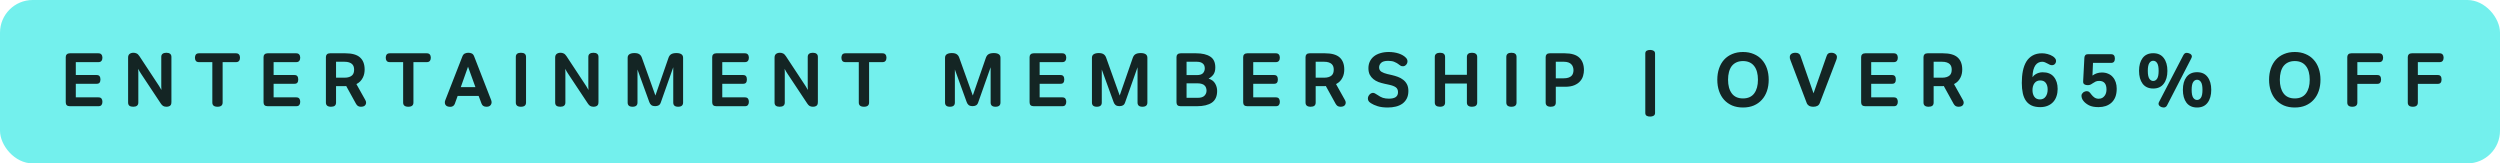
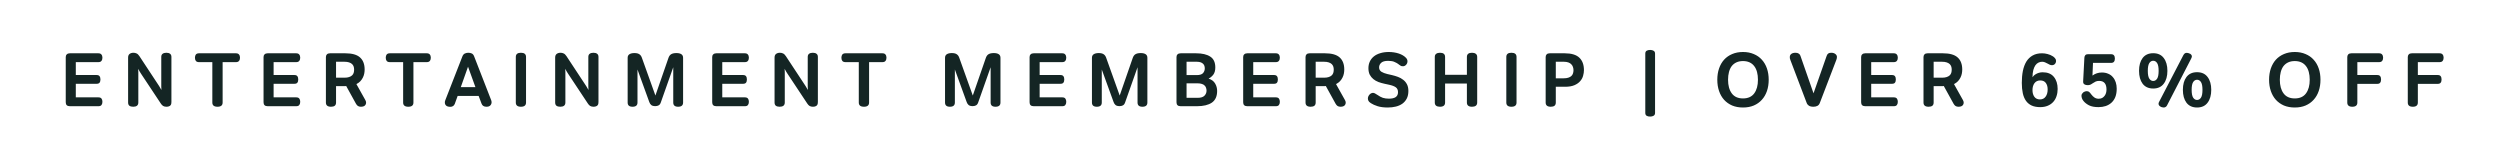
<svg xmlns="http://www.w3.org/2000/svg" width="459" height="30" viewBox="0 0 459 30" fill="none">
-   <rect width="459" height="30" rx="6" fill="#73F0ED" />
  <path d="M12.826 19.5C12.322 19.5 12.07 19.257 12.07 18.772V10.47C12.07 10.265 12.136 10.101 12.267 9.98C12.397 9.849 12.584 9.784 12.826 9.784H18.049C18.319 9.784 18.511 9.859 18.622 10.008C18.744 10.157 18.805 10.353 18.805 10.596C18.805 10.839 18.744 11.035 18.622 11.184C18.511 11.333 18.319 11.408 18.049 11.408H13.918V13.774H17.727C17.988 13.774 18.17 13.844 18.273 13.984C18.384 14.124 18.441 14.325 18.441 14.586C18.441 14.847 18.384 15.048 18.273 15.188C18.17 15.319 17.988 15.384 17.727 15.384H13.918V17.876H18.076C18.338 17.876 18.524 17.951 18.637 18.1C18.748 18.249 18.805 18.445 18.805 18.688C18.805 18.931 18.748 19.127 18.637 19.276C18.524 19.425 18.338 19.5 18.076 19.5H12.826ZM24.458 19.598C24.159 19.598 23.926 19.537 23.758 19.416C23.599 19.285 23.52 19.089 23.52 18.828V10.568C23.52 10.26 23.613 10.036 23.8 9.896C23.986 9.756 24.224 9.686 24.514 9.686C24.71 9.686 24.896 9.728 25.074 9.812C25.251 9.887 25.424 10.05 25.592 10.302L29.218 15.804C29.358 16.019 29.498 16.257 29.638 16.518C29.619 16.275 29.61 16.061 29.61 15.874C29.61 15.678 29.61 15.473 29.61 15.258V10.456C29.61 10.195 29.689 10.003 29.848 9.882C30.016 9.751 30.249 9.686 30.548 9.686C30.846 9.686 31.075 9.751 31.234 9.882C31.392 10.003 31.472 10.195 31.472 10.456V18.73C31.472 18.833 31.462 18.935 31.444 19.038C31.425 19.141 31.383 19.234 31.318 19.318C31.252 19.402 31.159 19.467 31.038 19.514C30.916 19.57 30.753 19.598 30.548 19.598C30.324 19.598 30.128 19.551 29.96 19.458C29.801 19.365 29.656 19.215 29.526 19.01L25.914 13.564C25.839 13.452 25.75 13.312 25.648 13.144C25.545 12.967 25.452 12.799 25.368 12.64C25.386 12.799 25.396 12.995 25.396 13.228C25.396 13.461 25.396 13.648 25.396 13.788V18.828C25.396 19.089 25.312 19.285 25.144 19.416C24.985 19.537 24.756 19.598 24.458 19.598ZM39.936 19.598C39.302 19.598 38.984 19.341 38.984 18.828V11.408H36.548C36.278 11.408 36.082 11.333 35.96 11.184C35.848 11.035 35.792 10.839 35.792 10.596C35.792 10.353 35.848 10.157 35.96 10.008C36.082 9.859 36.278 9.784 36.548 9.784H43.31C43.581 9.784 43.772 9.859 43.884 10.008C44.006 10.157 44.066 10.353 44.066 10.596C44.066 10.839 44.006 11.035 43.884 11.184C43.772 11.333 43.581 11.408 43.31 11.408H40.874V18.828C40.874 19.341 40.562 19.598 39.936 19.598ZM49.143 19.5C48.639 19.5 48.387 19.257 48.387 18.772V10.47C48.387 10.265 48.452 10.101 48.583 9.98C48.714 9.849 48.9 9.784 49.143 9.784H54.365C54.636 9.784 54.827 9.859 54.939 10.008C55.06 10.157 55.121 10.353 55.121 10.596C55.121 10.839 55.06 11.035 54.939 11.184C54.827 11.333 54.636 11.408 54.365 11.408H50.235V13.774H54.043C54.304 13.774 54.486 13.844 54.589 13.984C54.701 14.124 54.757 14.325 54.757 14.586C54.757 14.847 54.701 15.048 54.589 15.188C54.486 15.319 54.304 15.384 54.043 15.384H50.235V17.876H54.393C54.654 17.876 54.841 17.951 54.953 18.1C55.065 18.249 55.121 18.445 55.121 18.688C55.121 18.931 55.065 19.127 54.953 19.276C54.841 19.425 54.654 19.5 54.393 19.5H49.143ZM60.774 19.598C60.149 19.598 59.836 19.341 59.836 18.828V10.47C59.836 10.274 59.897 10.111 60.018 9.98C60.149 9.849 60.34 9.784 60.592 9.784H63.392C64.633 9.784 65.534 10.036 66.094 10.54C66.663 11.044 66.948 11.786 66.948 12.766C66.948 12.999 66.925 13.242 66.878 13.494C66.832 13.746 66.748 13.993 66.626 14.236C66.514 14.469 66.36 14.693 66.164 14.908C65.968 15.113 65.725 15.291 65.436 15.44L67.088 18.394C67.172 18.553 67.214 18.697 67.214 18.828C67.214 19.052 67.135 19.239 66.976 19.388C66.817 19.528 66.575 19.598 66.248 19.598C66.034 19.598 65.856 19.551 65.716 19.458C65.576 19.365 65.455 19.225 65.352 19.038L63.56 15.79C63.467 15.809 63.392 15.818 63.336 15.818C63.28 15.818 63.215 15.818 63.14 15.818H61.698V18.828C61.698 19.089 61.619 19.285 61.46 19.416C61.301 19.537 61.073 19.598 60.774 19.598ZM63.238 14.264C63.574 14.264 63.854 14.227 64.078 14.152C64.311 14.077 64.498 13.975 64.638 13.844C64.778 13.713 64.876 13.559 64.932 13.382C64.988 13.195 65.016 12.995 65.016 12.78C65.016 12.575 64.988 12.388 64.932 12.22C64.876 12.043 64.778 11.889 64.638 11.758C64.498 11.627 64.311 11.525 64.078 11.45C63.854 11.375 63.574 11.338 63.238 11.338H61.698V14.264H63.238ZM74.968 19.598C74.333 19.598 74.016 19.341 74.016 18.828V11.408H71.58C71.309 11.408 71.113 11.333 70.992 11.184C70.88 11.035 70.824 10.839 70.824 10.596C70.824 10.353 70.88 10.157 70.992 10.008C71.113 9.859 71.309 9.784 71.58 9.784H78.342C78.612 9.784 78.804 9.859 78.916 10.008C79.037 10.157 79.098 10.353 79.098 10.596C79.098 10.839 79.037 11.035 78.916 11.184C78.804 11.333 78.612 11.408 78.342 11.408H75.906V18.828C75.906 19.341 75.593 19.598 74.968 19.598ZM82.696 19.612C82.341 19.612 82.08 19.537 81.912 19.388C81.754 19.239 81.674 19.052 81.674 18.828C81.674 18.753 81.679 18.683 81.688 18.618C81.698 18.543 81.721 18.469 81.758 18.394L84.894 10.358C84.997 10.097 85.146 9.919 85.342 9.826C85.538 9.733 85.753 9.686 85.986 9.686C86.21 9.686 86.415 9.728 86.602 9.812C86.798 9.896 86.948 10.073 87.05 10.344L90.172 18.366C90.228 18.506 90.256 18.641 90.256 18.772C90.256 18.996 90.177 19.192 90.018 19.36C89.869 19.519 89.635 19.598 89.318 19.598C88.861 19.598 88.562 19.416 88.422 19.052L87.876 17.61H84.026L83.494 19.08C83.419 19.267 83.308 19.402 83.158 19.486C83.018 19.57 82.864 19.612 82.696 19.612ZM87.288 16L85.93 12.248L84.6 16H87.288ZM95.641 19.598C95.016 19.598 94.703 19.341 94.703 18.828V10.456C94.703 9.943 95.016 9.686 95.641 9.686C96.267 9.686 96.579 9.943 96.579 10.456V18.828C96.579 19.341 96.267 19.598 95.641 19.598ZM102.866 19.598C102.567 19.598 102.334 19.537 102.166 19.416C102.007 19.285 101.928 19.089 101.928 18.828V10.568C101.928 10.26 102.021 10.036 102.208 9.896C102.395 9.756 102.633 9.686 102.922 9.686C103.118 9.686 103.305 9.728 103.482 9.812C103.659 9.887 103.832 10.05 104 10.302L107.626 15.804C107.766 16.019 107.906 16.257 108.046 16.518C108.027 16.275 108.018 16.061 108.018 15.874C108.018 15.678 108.018 15.473 108.018 15.258V10.456C108.018 10.195 108.097 10.003 108.256 9.882C108.424 9.751 108.657 9.686 108.956 9.686C109.255 9.686 109.483 9.751 109.642 9.882C109.801 10.003 109.88 10.195 109.88 10.456V18.73C109.88 18.833 109.871 18.935 109.852 19.038C109.833 19.141 109.791 19.234 109.726 19.318C109.661 19.402 109.567 19.467 109.446 19.514C109.325 19.57 109.161 19.598 108.956 19.598C108.732 19.598 108.536 19.551 108.368 19.458C108.209 19.365 108.065 19.215 107.934 19.01L104.322 13.564C104.247 13.452 104.159 13.312 104.056 13.144C103.953 12.967 103.86 12.799 103.776 12.64C103.795 12.799 103.804 12.995 103.804 13.228C103.804 13.461 103.804 13.648 103.804 13.788V18.828C103.804 19.089 103.72 19.285 103.552 19.416C103.393 19.537 103.165 19.598 102.866 19.598ZM116.133 19.598C115.535 19.598 115.237 19.341 115.237 18.828V10.61C115.237 10.311 115.349 10.092 115.573 9.952C115.797 9.812 116.1 9.742 116.483 9.742C116.884 9.742 117.187 9.817 117.393 9.966C117.598 10.106 117.747 10.311 117.841 10.582L120.333 17.54L122.727 10.638C122.839 10.311 123.007 10.083 123.231 9.952C123.464 9.812 123.786 9.742 124.197 9.742C124.579 9.742 124.878 9.812 125.093 9.952C125.307 10.092 125.415 10.311 125.415 10.61V18.828C125.415 19.341 125.111 19.598 124.505 19.598C123.907 19.598 123.609 19.341 123.609 18.828V12.346L121.313 18.842C121.229 19.085 121.098 19.253 120.921 19.346C120.753 19.439 120.552 19.486 120.319 19.486C119.992 19.486 119.745 19.421 119.577 19.29C119.418 19.159 119.297 18.977 119.213 18.744L117.043 12.766V18.828C117.043 19.341 116.739 19.598 116.133 19.598ZM131.516 19.5C131.012 19.5 130.76 19.257 130.76 18.772V10.47C130.76 10.265 130.825 10.101 130.956 9.98C131.087 9.849 131.273 9.784 131.516 9.784H136.738C137.009 9.784 137.2 9.859 137.312 10.008C137.433 10.157 137.494 10.353 137.494 10.596C137.494 10.839 137.433 11.035 137.312 11.184C137.2 11.333 137.009 11.408 136.738 11.408H132.608V13.774H136.416C136.677 13.774 136.859 13.844 136.962 13.984C137.074 14.124 137.13 14.325 137.13 14.586C137.13 14.847 137.074 15.048 136.962 15.188C136.859 15.319 136.677 15.384 136.416 15.384H132.608V17.876H136.766C137.027 17.876 137.214 17.951 137.326 18.1C137.438 18.249 137.494 18.445 137.494 18.688C137.494 18.931 137.438 19.127 137.326 19.276C137.214 19.425 137.027 19.5 136.766 19.5H131.516ZM143.147 19.598C142.849 19.598 142.615 19.537 142.447 19.416C142.289 19.285 142.209 19.089 142.209 18.828V10.568C142.209 10.26 142.303 10.036 142.489 9.896C142.676 9.756 142.914 9.686 143.203 9.686C143.399 9.686 143.586 9.728 143.763 9.812C143.941 9.887 144.113 10.05 144.281 10.302L147.907 15.804C148.047 16.019 148.187 16.257 148.327 16.518C148.309 16.275 148.299 16.061 148.299 15.874C148.299 15.678 148.299 15.473 148.299 15.258V10.456C148.299 10.195 148.379 10.003 148.537 9.882C148.705 9.751 148.939 9.686 149.237 9.686C149.536 9.686 149.765 9.751 149.923 9.882C150.082 10.003 150.161 10.195 150.161 10.456V18.73C150.161 18.833 150.152 18.935 150.133 19.038C150.115 19.141 150.073 19.234 150.007 19.318C149.942 19.402 149.849 19.467 149.727 19.514C149.606 19.57 149.443 19.598 149.237 19.598C149.013 19.598 148.817 19.551 148.649 19.458C148.491 19.365 148.346 19.215 148.215 19.01L144.603 13.564C144.529 13.452 144.44 13.312 144.337 13.144C144.235 12.967 144.141 12.799 144.057 12.64C144.076 12.799 144.085 12.995 144.085 13.228C144.085 13.461 144.085 13.648 144.085 13.788V18.828C144.085 19.089 144.001 19.285 143.833 19.416C143.675 19.537 143.446 19.598 143.147 19.598ZM158.626 19.598C157.991 19.598 157.674 19.341 157.674 18.828V11.408H155.238C154.967 11.408 154.771 11.333 154.65 11.184C154.538 11.035 154.482 10.839 154.482 10.596C154.482 10.353 154.538 10.157 154.65 10.008C154.771 9.859 154.967 9.784 155.238 9.784H162C162.27 9.784 162.462 9.859 162.574 10.008C162.695 10.157 162.756 10.353 162.756 10.596C162.756 10.839 162.695 11.035 162.574 11.184C162.462 11.333 162.27 11.408 162 11.408H159.564V18.828C159.564 19.341 159.251 19.598 158.626 19.598ZM174.404 19.598C173.807 19.598 173.508 19.341 173.508 18.828V10.61C173.508 10.311 173.62 10.092 173.844 9.952C174.068 9.812 174.371 9.742 174.754 9.742C175.155 9.742 175.459 9.817 175.664 9.966C175.869 10.106 176.019 10.311 176.112 10.582L178.604 17.54L180.998 10.638C181.11 10.311 181.278 10.083 181.502 9.952C181.735 9.812 182.057 9.742 182.468 9.742C182.851 9.742 183.149 9.812 183.364 9.952C183.579 10.092 183.686 10.311 183.686 10.61V18.828C183.686 19.341 183.383 19.598 182.776 19.598C182.179 19.598 181.88 19.341 181.88 18.828V12.346L179.584 18.842C179.5 19.085 179.369 19.253 179.192 19.346C179.024 19.439 178.823 19.486 178.59 19.486C178.263 19.486 178.016 19.421 177.848 19.29C177.689 19.159 177.568 18.977 177.484 18.744L175.314 12.766V18.828C175.314 19.341 175.011 19.598 174.404 19.598ZM189.787 19.5C189.283 19.5 189.031 19.257 189.031 18.772V10.47C189.031 10.265 189.097 10.101 189.227 9.98C189.358 9.849 189.545 9.784 189.787 9.784H195.009C195.28 9.784 195.471 9.859 195.583 10.008C195.705 10.157 195.765 10.353 195.765 10.596C195.765 10.839 195.705 11.035 195.583 11.184C195.471 11.333 195.28 11.408 195.009 11.408H190.879V13.774H194.687C194.949 13.774 195.131 13.844 195.233 13.984C195.345 14.124 195.401 14.325 195.401 14.586C195.401 14.847 195.345 15.048 195.233 15.188C195.131 15.319 194.949 15.384 194.687 15.384H190.879V17.876H195.037C195.299 17.876 195.485 17.951 195.597 18.1C195.709 18.249 195.765 18.445 195.765 18.688C195.765 18.931 195.709 19.127 195.597 19.276C195.485 19.425 195.299 19.5 195.037 19.5H189.787ZM201.377 19.598C200.779 19.598 200.481 19.341 200.481 18.828V10.61C200.481 10.311 200.593 10.092 200.817 9.952C201.041 9.812 201.344 9.742 201.727 9.742C202.128 9.742 202.431 9.817 202.637 9.966C202.842 10.106 202.991 10.311 203.085 10.582L205.577 17.54L207.971 10.638C208.083 10.311 208.251 10.083 208.475 9.952C208.708 9.812 209.03 9.742 209.441 9.742C209.823 9.742 210.122 9.812 210.337 9.952C210.551 10.092 210.659 10.311 210.659 10.61V18.828C210.659 19.341 210.355 19.598 209.749 19.598C209.151 19.598 208.853 19.341 208.853 18.828V12.346L206.557 18.842C206.473 19.085 206.342 19.253 206.165 19.346C205.997 19.439 205.796 19.486 205.563 19.486C205.236 19.486 204.989 19.421 204.821 19.29C204.662 19.159 204.541 18.977 204.457 18.744L202.287 12.766V18.828C202.287 19.341 201.983 19.598 201.377 19.598ZM216.76 19.5C216.256 19.5 216.004 19.257 216.004 18.772V10.47C216.004 10.265 216.069 10.101 216.2 9.98C216.331 9.849 216.527 9.784 216.788 9.784H219.588C220.708 9.784 221.576 9.985 222.192 10.386C222.817 10.778 223.13 11.445 223.13 12.388C223.13 12.939 223.009 13.377 222.766 13.704C222.523 14.021 222.234 14.264 221.898 14.432C222.467 14.619 222.869 14.922 223.102 15.342C223.345 15.753 223.466 16.205 223.466 16.7C223.466 17.68 223.144 18.394 222.5 18.842C221.856 19.281 220.941 19.5 219.756 19.5H216.76ZM219.896 17.96C220.475 17.96 220.89 17.829 221.142 17.568C221.394 17.307 221.52 16.999 221.52 16.644C221.52 16.467 221.492 16.299 221.436 16.14C221.389 15.972 221.301 15.827 221.17 15.706C221.049 15.575 220.881 15.477 220.666 15.412C220.461 15.337 220.199 15.3 219.882 15.3H217.852V17.96H219.896ZM219.714 13.788C220.274 13.788 220.661 13.667 220.876 13.424C221.091 13.181 221.198 12.892 221.198 12.556C221.198 12.397 221.175 12.243 221.128 12.094C221.081 11.945 220.997 11.814 220.876 11.702C220.764 11.59 220.615 11.501 220.428 11.436C220.241 11.371 220.008 11.338 219.728 11.338H217.852V13.788H219.714ZM229.002 19.5C228.498 19.5 228.246 19.257 228.246 18.772V10.47C228.246 10.265 228.312 10.101 228.442 9.98C228.573 9.849 228.76 9.784 229.002 9.784H234.224C234.495 9.784 234.686 9.859 234.798 10.008C234.92 10.157 234.98 10.353 234.98 10.596C234.98 10.839 234.92 11.035 234.798 11.184C234.686 11.333 234.495 11.408 234.224 11.408H230.094V13.774H233.902C234.164 13.774 234.346 13.844 234.448 13.984C234.56 14.124 234.616 14.325 234.616 14.586C234.616 14.847 234.56 15.048 234.448 15.188C234.346 15.319 234.164 15.384 233.902 15.384H230.094V17.876H234.252C234.514 17.876 234.7 17.951 234.812 18.1C234.924 18.249 234.98 18.445 234.98 18.688C234.98 18.931 234.924 19.127 234.812 19.276C234.7 19.425 234.514 19.5 234.252 19.5H229.002ZM240.634 19.598C240.008 19.598 239.696 19.341 239.696 18.828V10.47C239.696 10.274 239.756 10.111 239.878 9.98C240.008 9.849 240.2 9.784 240.452 9.784H243.252C244.493 9.784 245.394 10.036 245.954 10.54C246.523 11.044 246.808 11.786 246.808 12.766C246.808 12.999 246.784 13.242 246.738 13.494C246.691 13.746 246.607 13.993 246.486 14.236C246.374 14.469 246.22 14.693 246.024 14.908C245.828 15.113 245.585 15.291 245.296 15.44L246.948 18.394C247.032 18.553 247.074 18.697 247.074 18.828C247.074 19.052 246.994 19.239 246.836 19.388C246.677 19.528 246.434 19.598 246.108 19.598C245.893 19.598 245.716 19.551 245.576 19.458C245.436 19.365 245.314 19.225 245.212 19.038L243.42 15.79C243.326 15.809 243.252 15.818 243.196 15.818C243.14 15.818 243.074 15.818 243 15.818H241.558V18.828C241.558 19.089 241.478 19.285 241.32 19.416C241.161 19.537 240.932 19.598 240.634 19.598ZM243.098 14.264C243.434 14.264 243.714 14.227 243.938 14.152C244.171 14.077 244.358 13.975 244.498 13.844C244.638 13.713 244.736 13.559 244.792 13.382C244.848 13.195 244.876 12.995 244.876 12.78C244.876 12.575 244.848 12.388 244.792 12.22C244.736 12.043 244.638 11.889 244.498 11.758C244.358 11.627 244.171 11.525 243.938 11.45C243.714 11.375 243.434 11.338 243.098 11.338H241.558V14.264H243.098ZM254.799 19.738C254.071 19.738 253.45 19.659 252.937 19.5C252.433 19.341 252.018 19.155 251.691 18.94C251.458 18.791 251.308 18.646 251.243 18.506C251.178 18.357 251.145 18.217 251.145 18.086C251.145 17.965 251.168 17.843 251.215 17.722C251.271 17.591 251.341 17.479 251.425 17.386C251.509 17.283 251.607 17.204 251.719 17.148C251.831 17.083 251.952 17.05 252.083 17.05C252.214 17.05 252.34 17.087 252.461 17.162C252.592 17.227 252.746 17.321 252.923 17.442C253.25 17.675 253.572 17.848 253.889 17.96C254.216 18.063 254.589 18.114 255.009 18.114C255.55 18.114 255.961 18.021 256.241 17.834C256.53 17.638 256.675 17.335 256.675 16.924C256.675 16.523 256.54 16.224 256.269 16.028C255.998 15.832 255.578 15.673 255.009 15.552L254.225 15.384C253.833 15.3 253.455 15.193 253.091 15.062C252.727 14.922 252.41 14.74 252.139 14.516C251.868 14.292 251.649 14.021 251.481 13.704C251.322 13.377 251.243 12.981 251.243 12.514C251.243 12.075 251.327 11.674 251.495 11.31C251.663 10.946 251.906 10.633 252.223 10.372C252.54 10.111 252.932 9.91 253.399 9.77C253.866 9.621 254.393 9.546 254.981 9.546C255.289 9.546 255.602 9.569 255.919 9.616C256.236 9.663 256.535 9.733 256.815 9.826C257.095 9.919 257.352 10.036 257.585 10.176C257.818 10.316 258.014 10.475 258.173 10.652C258.332 10.839 258.411 11.039 258.411 11.254C258.411 11.497 258.327 11.711 258.159 11.898C257.991 12.075 257.8 12.164 257.585 12.164C257.454 12.164 257.342 12.15 257.249 12.122C257.165 12.085 257.058 12.015 256.927 11.912C256.74 11.763 256.563 11.641 256.395 11.548C256.236 11.455 256.078 11.38 255.919 11.324C255.76 11.268 255.597 11.231 255.429 11.212C255.261 11.184 255.074 11.17 254.869 11.17C254.262 11.17 253.833 11.291 253.581 11.534C253.329 11.767 253.203 12.047 253.203 12.374C253.203 12.719 253.343 12.985 253.623 13.172C253.912 13.349 254.276 13.489 254.715 13.592L255.569 13.788C255.933 13.872 256.292 13.979 256.647 14.11C257.011 14.241 257.333 14.418 257.613 14.642C257.902 14.857 258.136 15.132 258.313 15.468C258.49 15.804 258.579 16.215 258.579 16.7C258.579 17.241 258.481 17.703 258.285 18.086C258.089 18.469 257.818 18.786 257.473 19.038C257.128 19.281 256.726 19.458 256.269 19.57C255.812 19.682 255.322 19.738 254.799 19.738ZM264.38 19.598C264.081 19.598 263.848 19.537 263.68 19.416C263.512 19.285 263.428 19.089 263.428 18.828V10.456C263.428 10.195 263.512 10.003 263.68 9.882C263.848 9.751 264.081 9.686 264.38 9.686C265.005 9.686 265.318 9.943 265.318 10.456V13.732H269.322V10.456C269.322 9.943 269.635 9.686 270.26 9.686C270.559 9.686 270.792 9.751 270.96 9.882C271.128 10.003 271.212 10.195 271.212 10.456V18.828C271.212 19.089 271.128 19.285 270.96 19.416C270.792 19.537 270.559 19.598 270.26 19.598C269.635 19.598 269.322 19.341 269.322 18.828V15.342H265.318V18.828C265.318 19.341 265.005 19.598 264.38 19.598ZM277.497 19.598C276.871 19.598 276.559 19.341 276.559 18.828V10.456C276.559 9.943 276.871 9.686 277.497 9.686C278.122 9.686 278.435 9.943 278.435 10.456V18.828C278.435 19.341 278.122 19.598 277.497 19.598ZM284.721 19.598C284.096 19.598 283.783 19.341 283.783 18.828V10.47C283.783 10.274 283.844 10.111 283.965 9.98C284.096 9.849 284.287 9.784 284.539 9.784H287.269C288.511 9.784 289.411 10.055 289.971 10.596C290.531 11.128 290.811 11.889 290.811 12.878C290.811 13.205 290.76 13.55 290.657 13.914C290.564 14.269 290.387 14.595 290.125 14.894C289.873 15.193 289.523 15.44 289.075 15.636C288.627 15.832 288.053 15.93 287.353 15.93H285.645V18.828C285.645 19.089 285.566 19.285 285.407 19.416C285.249 19.537 285.02 19.598 284.721 19.598ZM287.101 14.376C287.437 14.376 287.717 14.339 287.941 14.264C288.175 14.189 288.361 14.087 288.501 13.956C288.641 13.825 288.739 13.671 288.795 13.494C288.861 13.307 288.893 13.107 288.893 12.892C288.893 12.687 288.861 12.491 288.795 12.304C288.739 12.117 288.641 11.954 288.501 11.814C288.371 11.665 288.189 11.548 287.955 11.464C287.731 11.38 287.451 11.338 287.115 11.338H285.645V14.376H287.101ZM302.972 21.404C302.692 21.404 302.473 21.353 302.314 21.25C302.156 21.147 302.076 20.975 302.076 20.732V9.84C302.076 9.597 302.156 9.425 302.314 9.322C302.482 9.219 302.702 9.168 302.972 9.168C303.224 9.168 303.434 9.219 303.602 9.322C303.78 9.425 303.868 9.597 303.868 9.84V20.732C303.868 20.975 303.78 21.147 303.602 21.25C303.434 21.353 303.224 21.404 302.972 21.404ZM320.015 19.738C319.277 19.738 318.615 19.617 318.027 19.374C317.448 19.122 316.953 18.772 316.543 18.324C316.141 17.876 315.833 17.339 315.619 16.714C315.404 16.089 315.297 15.398 315.297 14.642C315.297 13.886 315.404 13.195 315.619 12.57C315.833 11.945 316.141 11.408 316.543 10.96C316.953 10.512 317.448 10.167 318.027 9.924C318.615 9.672 319.277 9.546 320.015 9.546C320.752 9.546 321.41 9.672 321.989 9.924C322.577 10.167 323.071 10.512 323.473 10.96C323.883 11.408 324.196 11.945 324.411 12.57C324.625 13.195 324.733 13.886 324.733 14.642C324.733 15.398 324.625 16.089 324.411 16.714C324.196 17.339 323.883 17.876 323.473 18.324C323.071 18.772 322.577 19.122 321.989 19.374C321.41 19.617 320.752 19.738 320.015 19.738ZM320.015 18.072C320.929 18.072 321.615 17.764 322.073 17.148C322.53 16.532 322.759 15.697 322.759 14.642C322.759 14.119 322.703 13.648 322.591 13.228C322.479 12.799 322.306 12.435 322.073 12.136C321.849 11.837 321.564 11.609 321.219 11.45C320.873 11.291 320.472 11.212 320.015 11.212C319.557 11.212 319.156 11.291 318.811 11.45C318.465 11.609 318.176 11.837 317.943 12.136C317.719 12.435 317.551 12.799 317.439 13.228C317.327 13.648 317.271 14.119 317.271 14.642C317.271 15.697 317.499 16.532 317.957 17.148C318.414 17.764 319.1 18.072 320.015 18.072ZM332.948 19.598C332.593 19.598 332.313 19.533 332.108 19.402C331.912 19.271 331.776 19.099 331.702 18.884L328.72 11.03C328.673 10.909 328.64 10.806 328.622 10.722C328.612 10.629 328.608 10.545 328.608 10.47C328.608 10.227 328.701 10.036 328.888 9.896C329.074 9.756 329.331 9.686 329.658 9.686C329.9 9.686 330.096 9.737 330.246 9.84C330.395 9.933 330.498 10.064 330.554 10.232L332.962 17.134L335.37 10.274C335.444 10.059 335.542 9.91 335.664 9.826C335.794 9.733 335.976 9.686 336.21 9.686C336.527 9.686 336.779 9.761 336.966 9.91C337.162 10.059 337.26 10.241 337.26 10.456C337.26 10.633 337.222 10.815 337.148 11.002L334.11 18.926C334.016 19.169 333.867 19.341 333.662 19.444C333.456 19.547 333.218 19.598 332.948 19.598ZM342.461 19.5C341.957 19.5 341.705 19.257 341.705 18.772V10.47C341.705 10.265 341.771 10.101 341.901 9.98C342.032 9.849 342.219 9.784 342.461 9.784H347.683C347.954 9.784 348.145 9.859 348.257 10.008C348.379 10.157 348.439 10.353 348.439 10.596C348.439 10.839 348.379 11.035 348.257 11.184C348.145 11.333 347.954 11.408 347.683 11.408H343.553V13.774H347.361C347.623 13.774 347.805 13.844 347.907 13.984C348.019 14.124 348.075 14.325 348.075 14.586C348.075 14.847 348.019 15.048 347.907 15.188C347.805 15.319 347.623 15.384 347.361 15.384H343.553V17.876H347.711C347.973 17.876 348.159 17.951 348.271 18.1C348.383 18.249 348.439 18.445 348.439 18.688C348.439 18.931 348.383 19.127 348.271 19.276C348.159 19.425 347.973 19.5 347.711 19.5H342.461ZM354.093 19.598C353.467 19.598 353.155 19.341 353.155 18.828V10.47C353.155 10.274 353.215 10.111 353.337 9.98C353.467 9.849 353.659 9.784 353.911 9.784H356.711C357.952 9.784 358.853 10.036 359.413 10.54C359.982 11.044 360.267 11.786 360.267 12.766C360.267 12.999 360.243 13.242 360.197 13.494C360.15 13.746 360.066 13.993 359.945 14.236C359.833 14.469 359.679 14.693 359.483 14.908C359.287 15.113 359.044 15.291 358.755 15.44L360.407 18.394C360.491 18.553 360.533 18.697 360.533 18.828C360.533 19.052 360.453 19.239 360.295 19.388C360.136 19.528 359.893 19.598 359.567 19.598C359.352 19.598 359.175 19.551 359.035 19.458C358.895 19.365 358.773 19.225 358.671 19.038L356.879 15.79C356.785 15.809 356.711 15.818 356.655 15.818C356.599 15.818 356.533 15.818 356.459 15.818H355.017V18.828C355.017 19.089 354.937 19.285 354.779 19.416C354.62 19.537 354.391 19.598 354.093 19.598ZM356.557 14.264C356.893 14.264 357.173 14.227 357.397 14.152C357.63 14.077 357.817 13.975 357.957 13.844C358.097 13.713 358.195 13.559 358.251 13.382C358.307 13.195 358.335 12.995 358.335 12.78C358.335 12.575 358.307 12.388 358.251 12.22C358.195 12.043 358.097 11.889 357.957 11.758C357.817 11.627 357.63 11.525 357.397 11.45C357.173 11.375 356.893 11.338 356.557 11.338H355.017V14.264H356.557ZM374.578 19.668C373.962 19.668 373.439 19.57 373.01 19.374C372.59 19.178 372.244 18.893 371.974 18.52C371.703 18.137 371.507 17.671 371.386 17.12C371.264 16.56 371.204 15.925 371.204 15.216C371.204 14.413 371.269 13.681 371.4 13.018C371.54 12.346 371.754 11.772 372.044 11.296C372.342 10.82 372.725 10.451 373.192 10.19C373.668 9.919 374.242 9.784 374.914 9.784C375.259 9.784 375.6 9.831 375.936 9.924C376.281 10.008 376.608 10.148 376.916 10.344C377.046 10.428 377.172 10.54 377.294 10.68C377.424 10.82 377.49 10.983 377.49 11.17C377.49 11.403 377.42 11.595 377.28 11.744C377.14 11.893 376.958 11.968 376.734 11.968C376.594 11.968 376.463 11.94 376.342 11.884C376.22 11.828 376.085 11.758 375.936 11.674C375.777 11.581 375.614 11.501 375.446 11.436C375.287 11.371 375.114 11.338 374.928 11.338C374.704 11.338 374.484 11.389 374.27 11.492C374.064 11.585 373.878 11.744 373.71 11.968C373.551 12.192 373.42 12.486 373.318 12.85C373.224 13.214 373.173 13.657 373.164 14.18C373.22 14.087 373.299 13.989 373.402 13.886C373.514 13.783 373.649 13.685 373.808 13.592C373.966 13.499 374.144 13.424 374.34 13.368C374.545 13.303 374.774 13.27 375.026 13.27C375.94 13.27 376.626 13.55 377.084 14.11C377.55 14.67 377.784 15.412 377.784 16.336C377.784 16.812 377.714 17.255 377.574 17.666C377.443 18.067 377.242 18.417 376.972 18.716C376.701 19.015 376.365 19.248 375.964 19.416C375.562 19.584 375.1 19.668 374.578 19.668ZM374.536 18.254C374.984 18.254 375.329 18.086 375.572 17.75C375.824 17.414 375.95 16.971 375.95 16.42C375.95 15.935 375.838 15.538 375.614 15.23C375.39 14.922 375.044 14.768 374.578 14.768C374.13 14.768 373.78 14.936 373.528 15.272C373.285 15.608 373.164 16.033 373.164 16.546C373.164 17.05 373.28 17.461 373.514 17.778C373.747 18.095 374.088 18.254 374.536 18.254ZM385.282 19.668C384.554 19.668 383.971 19.556 383.532 19.332C383.093 19.099 382.757 18.833 382.524 18.534C382.393 18.375 382.3 18.212 382.244 18.044C382.188 17.876 382.16 17.722 382.16 17.582C382.16 17.461 382.188 17.349 382.244 17.246C382.309 17.143 382.384 17.055 382.468 16.98C382.561 16.905 382.664 16.849 382.776 16.812C382.888 16.765 383 16.742 383.112 16.742C383.289 16.742 383.429 16.779 383.532 16.854C383.644 16.929 383.793 17.097 383.98 17.358C384.139 17.573 384.325 17.755 384.54 17.904C384.764 18.053 385.021 18.128 385.31 18.128C385.562 18.128 385.777 18.081 385.954 17.988C386.131 17.885 386.281 17.755 386.402 17.596C386.523 17.437 386.612 17.26 386.668 17.064C386.724 16.859 386.752 16.649 386.752 16.434C386.752 15.379 386.299 14.852 385.394 14.852C385.151 14.852 384.937 14.894 384.75 14.978C384.573 15.062 384.391 15.169 384.204 15.3C384.036 15.421 383.882 15.51 383.742 15.566C383.602 15.613 383.453 15.636 383.294 15.636C383.051 15.636 382.851 15.585 382.692 15.482C382.543 15.379 382.468 15.235 382.468 15.048C382.468 14.992 382.468 14.941 382.468 14.894C382.468 14.847 382.473 14.759 382.482 14.628L382.692 10.596C382.701 10.409 382.757 10.255 382.86 10.134C382.963 10.013 383.121 9.952 383.336 9.952H387.564C387.835 9.952 388.021 10.022 388.124 10.162C388.236 10.302 388.292 10.498 388.292 10.75C388.292 11.002 388.236 11.198 388.124 11.338C388.021 11.478 387.835 11.548 387.564 11.548H384.274L384.176 13.872C384.447 13.676 384.717 13.536 384.988 13.452C385.268 13.359 385.571 13.312 385.898 13.312C386.337 13.312 386.724 13.387 387.06 13.536C387.405 13.676 387.69 13.881 387.914 14.152C388.147 14.413 388.325 14.726 388.446 15.09C388.567 15.454 388.628 15.851 388.628 16.28C388.628 16.868 388.544 17.377 388.376 17.806C388.208 18.226 387.97 18.576 387.662 18.856C387.363 19.127 387.009 19.332 386.598 19.472C386.197 19.603 385.758 19.668 385.282 19.668ZM397.235 19.738C397.133 19.738 397.025 19.719 396.913 19.682C396.811 19.654 396.713 19.607 396.619 19.542C396.526 19.486 396.451 19.416 396.395 19.332C396.339 19.248 396.311 19.155 396.311 19.052C396.311 19.005 396.316 18.954 396.325 18.898C396.344 18.842 396.377 18.767 396.423 18.674L400.861 10.134C400.936 10.003 401.015 9.901 401.099 9.826C401.193 9.742 401.328 9.7 401.505 9.7C401.608 9.7 401.711 9.719 401.813 9.756C401.925 9.784 402.028 9.826 402.121 9.882C402.215 9.938 402.289 10.008 402.345 10.092C402.401 10.176 402.429 10.265 402.429 10.358C402.429 10.433 402.415 10.498 402.387 10.554C402.369 10.61 402.336 10.685 402.289 10.778L397.865 19.36C397.809 19.472 397.73 19.561 397.627 19.626C397.534 19.701 397.403 19.738 397.235 19.738ZM403.381 18.352C403.671 18.352 403.909 18.212 404.095 17.932C404.282 17.652 404.375 17.171 404.375 16.49C404.375 15.818 404.282 15.342 404.095 15.062C403.909 14.782 403.671 14.642 403.381 14.642C403.092 14.642 402.854 14.782 402.667 15.062C402.481 15.342 402.387 15.818 402.387 16.49C402.387 17.171 402.481 17.652 402.667 17.932C402.854 18.212 403.092 18.352 403.381 18.352ZM403.381 19.738C402.532 19.738 401.883 19.444 401.435 18.856C400.997 18.268 400.777 17.479 400.777 16.49C400.777 15.51 400.997 14.726 401.435 14.138C401.883 13.55 402.532 13.256 403.381 13.256C404.231 13.256 404.875 13.55 405.313 14.138C405.761 14.726 405.985 15.51 405.985 16.49C405.985 17.479 405.761 18.268 405.313 18.856C404.875 19.444 404.231 19.738 403.381 19.738ZM395.331 14.866C395.621 14.866 395.859 14.726 396.045 14.446C396.232 14.166 396.325 13.685 396.325 13.004C396.325 12.332 396.232 11.856 396.045 11.576C395.859 11.296 395.621 11.156 395.331 11.156C395.042 11.156 394.804 11.296 394.617 11.576C394.431 11.856 394.337 12.332 394.337 13.004C394.337 13.685 394.431 14.166 394.617 14.446C394.804 14.726 395.042 14.866 395.331 14.866ZM395.331 16.252C394.482 16.252 393.833 15.958 393.385 15.37C392.947 14.782 392.727 13.993 392.727 13.004C392.727 12.024 392.947 11.24 393.385 10.652C393.833 10.064 394.482 9.77 395.331 9.77C396.181 9.77 396.825 10.064 397.263 10.652C397.711 11.24 397.935 12.024 397.935 13.004C397.935 13.993 397.711 14.782 397.263 15.37C396.825 15.958 396.181 16.252 395.331 16.252ZM421.321 19.738C420.584 19.738 419.921 19.617 419.333 19.374C418.755 19.122 418.26 18.772 417.849 18.324C417.448 17.876 417.14 17.339 416.925 16.714C416.711 16.089 416.603 15.398 416.603 14.642C416.603 13.886 416.711 13.195 416.925 12.57C417.14 11.945 417.448 11.408 417.849 10.96C418.26 10.512 418.755 10.167 419.333 9.924C419.921 9.672 420.584 9.546 421.321 9.546C422.059 9.546 422.717 9.672 423.295 9.924C423.883 10.167 424.378 10.512 424.779 10.96C425.19 11.408 425.503 11.945 425.717 12.57C425.932 13.195 426.039 13.886 426.039 14.642C426.039 15.398 425.932 16.089 425.717 16.714C425.503 17.339 425.19 17.876 424.779 18.324C424.378 18.772 423.883 19.122 423.295 19.374C422.717 19.617 422.059 19.738 421.321 19.738ZM421.321 18.072C422.236 18.072 422.922 17.764 423.379 17.148C423.837 16.532 424.065 15.697 424.065 14.642C424.065 14.119 424.009 13.648 423.897 13.228C423.785 12.799 423.613 12.435 423.379 12.136C423.155 11.837 422.871 11.609 422.525 11.45C422.18 11.291 421.779 11.212 421.321 11.212C420.864 11.212 420.463 11.291 420.117 11.45C419.772 11.609 419.483 11.837 419.249 12.136C419.025 12.435 418.857 12.799 418.745 13.228C418.633 13.648 418.577 14.119 418.577 14.642C418.577 15.697 418.806 16.532 419.263 17.148C419.721 17.764 420.407 18.072 421.321 18.072ZM431.885 19.598C431.269 19.598 430.961 19.341 430.961 18.828V10.47C430.961 10.274 431.022 10.111 431.143 9.98C431.274 9.849 431.465 9.784 431.717 9.784H436.785C437.056 9.784 437.247 9.859 437.359 10.008C437.48 10.157 437.541 10.353 437.541 10.596C437.541 10.839 437.48 11.035 437.359 11.184C437.247 11.333 437.056 11.408 436.785 11.408H432.809V13.774H436.449C436.71 13.774 436.892 13.844 436.995 13.984C437.107 14.124 437.163 14.325 437.163 14.586C437.163 14.847 437.107 15.048 436.995 15.188C436.892 15.328 436.71 15.398 436.449 15.398H432.809V18.828C432.809 19.341 432.501 19.598 431.885 19.598ZM442.993 19.598C442.377 19.598 442.069 19.341 442.069 18.828V10.47C442.069 10.274 442.129 10.111 442.251 9.98C442.381 9.849 442.573 9.784 442.825 9.784H447.893C448.163 9.784 448.355 9.859 448.467 10.008C448.588 10.157 448.649 10.353 448.649 10.596C448.649 10.839 448.588 11.035 448.467 11.184C448.355 11.333 448.163 11.408 447.893 11.408H443.917V13.774H447.557C447.818 13.774 448 13.844 448.103 13.984C448.215 14.124 448.271 14.325 448.271 14.586C448.271 14.847 448.215 15.048 448.103 15.188C448 15.328 447.818 15.398 447.557 15.398H443.917V18.828C443.917 19.341 443.609 19.598 442.993 19.598Z" fill="#142524" />
</svg>